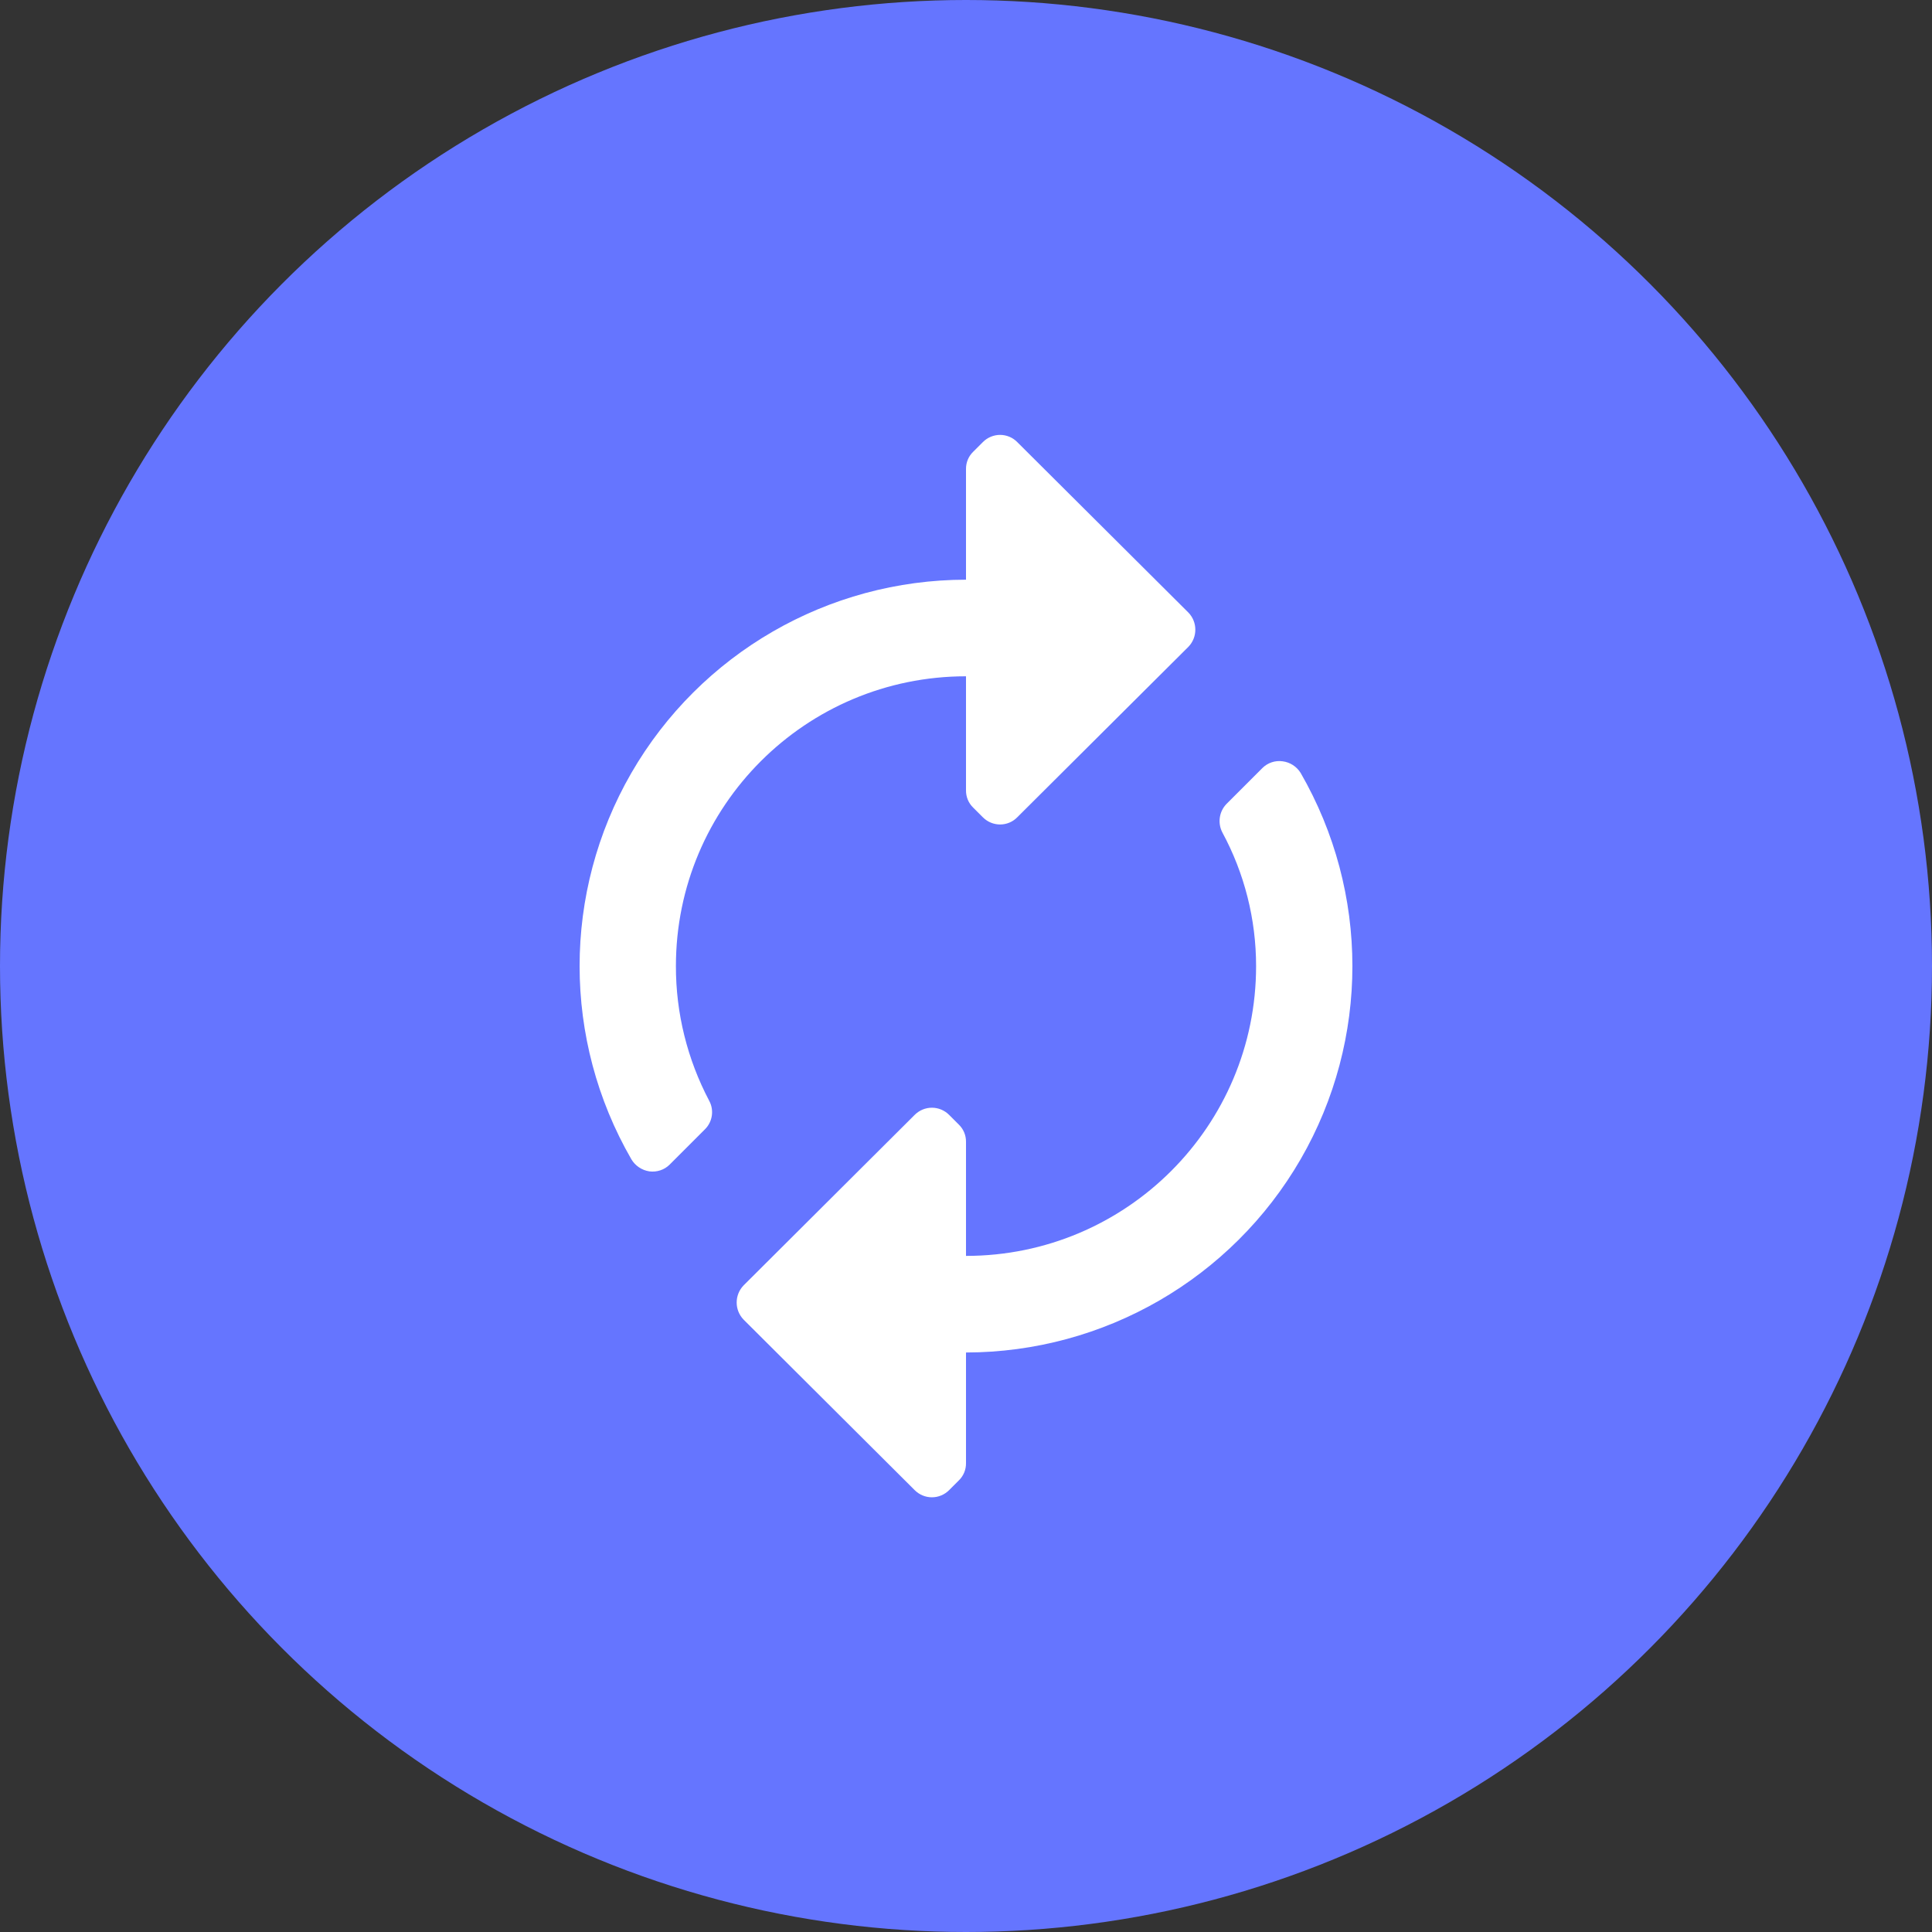
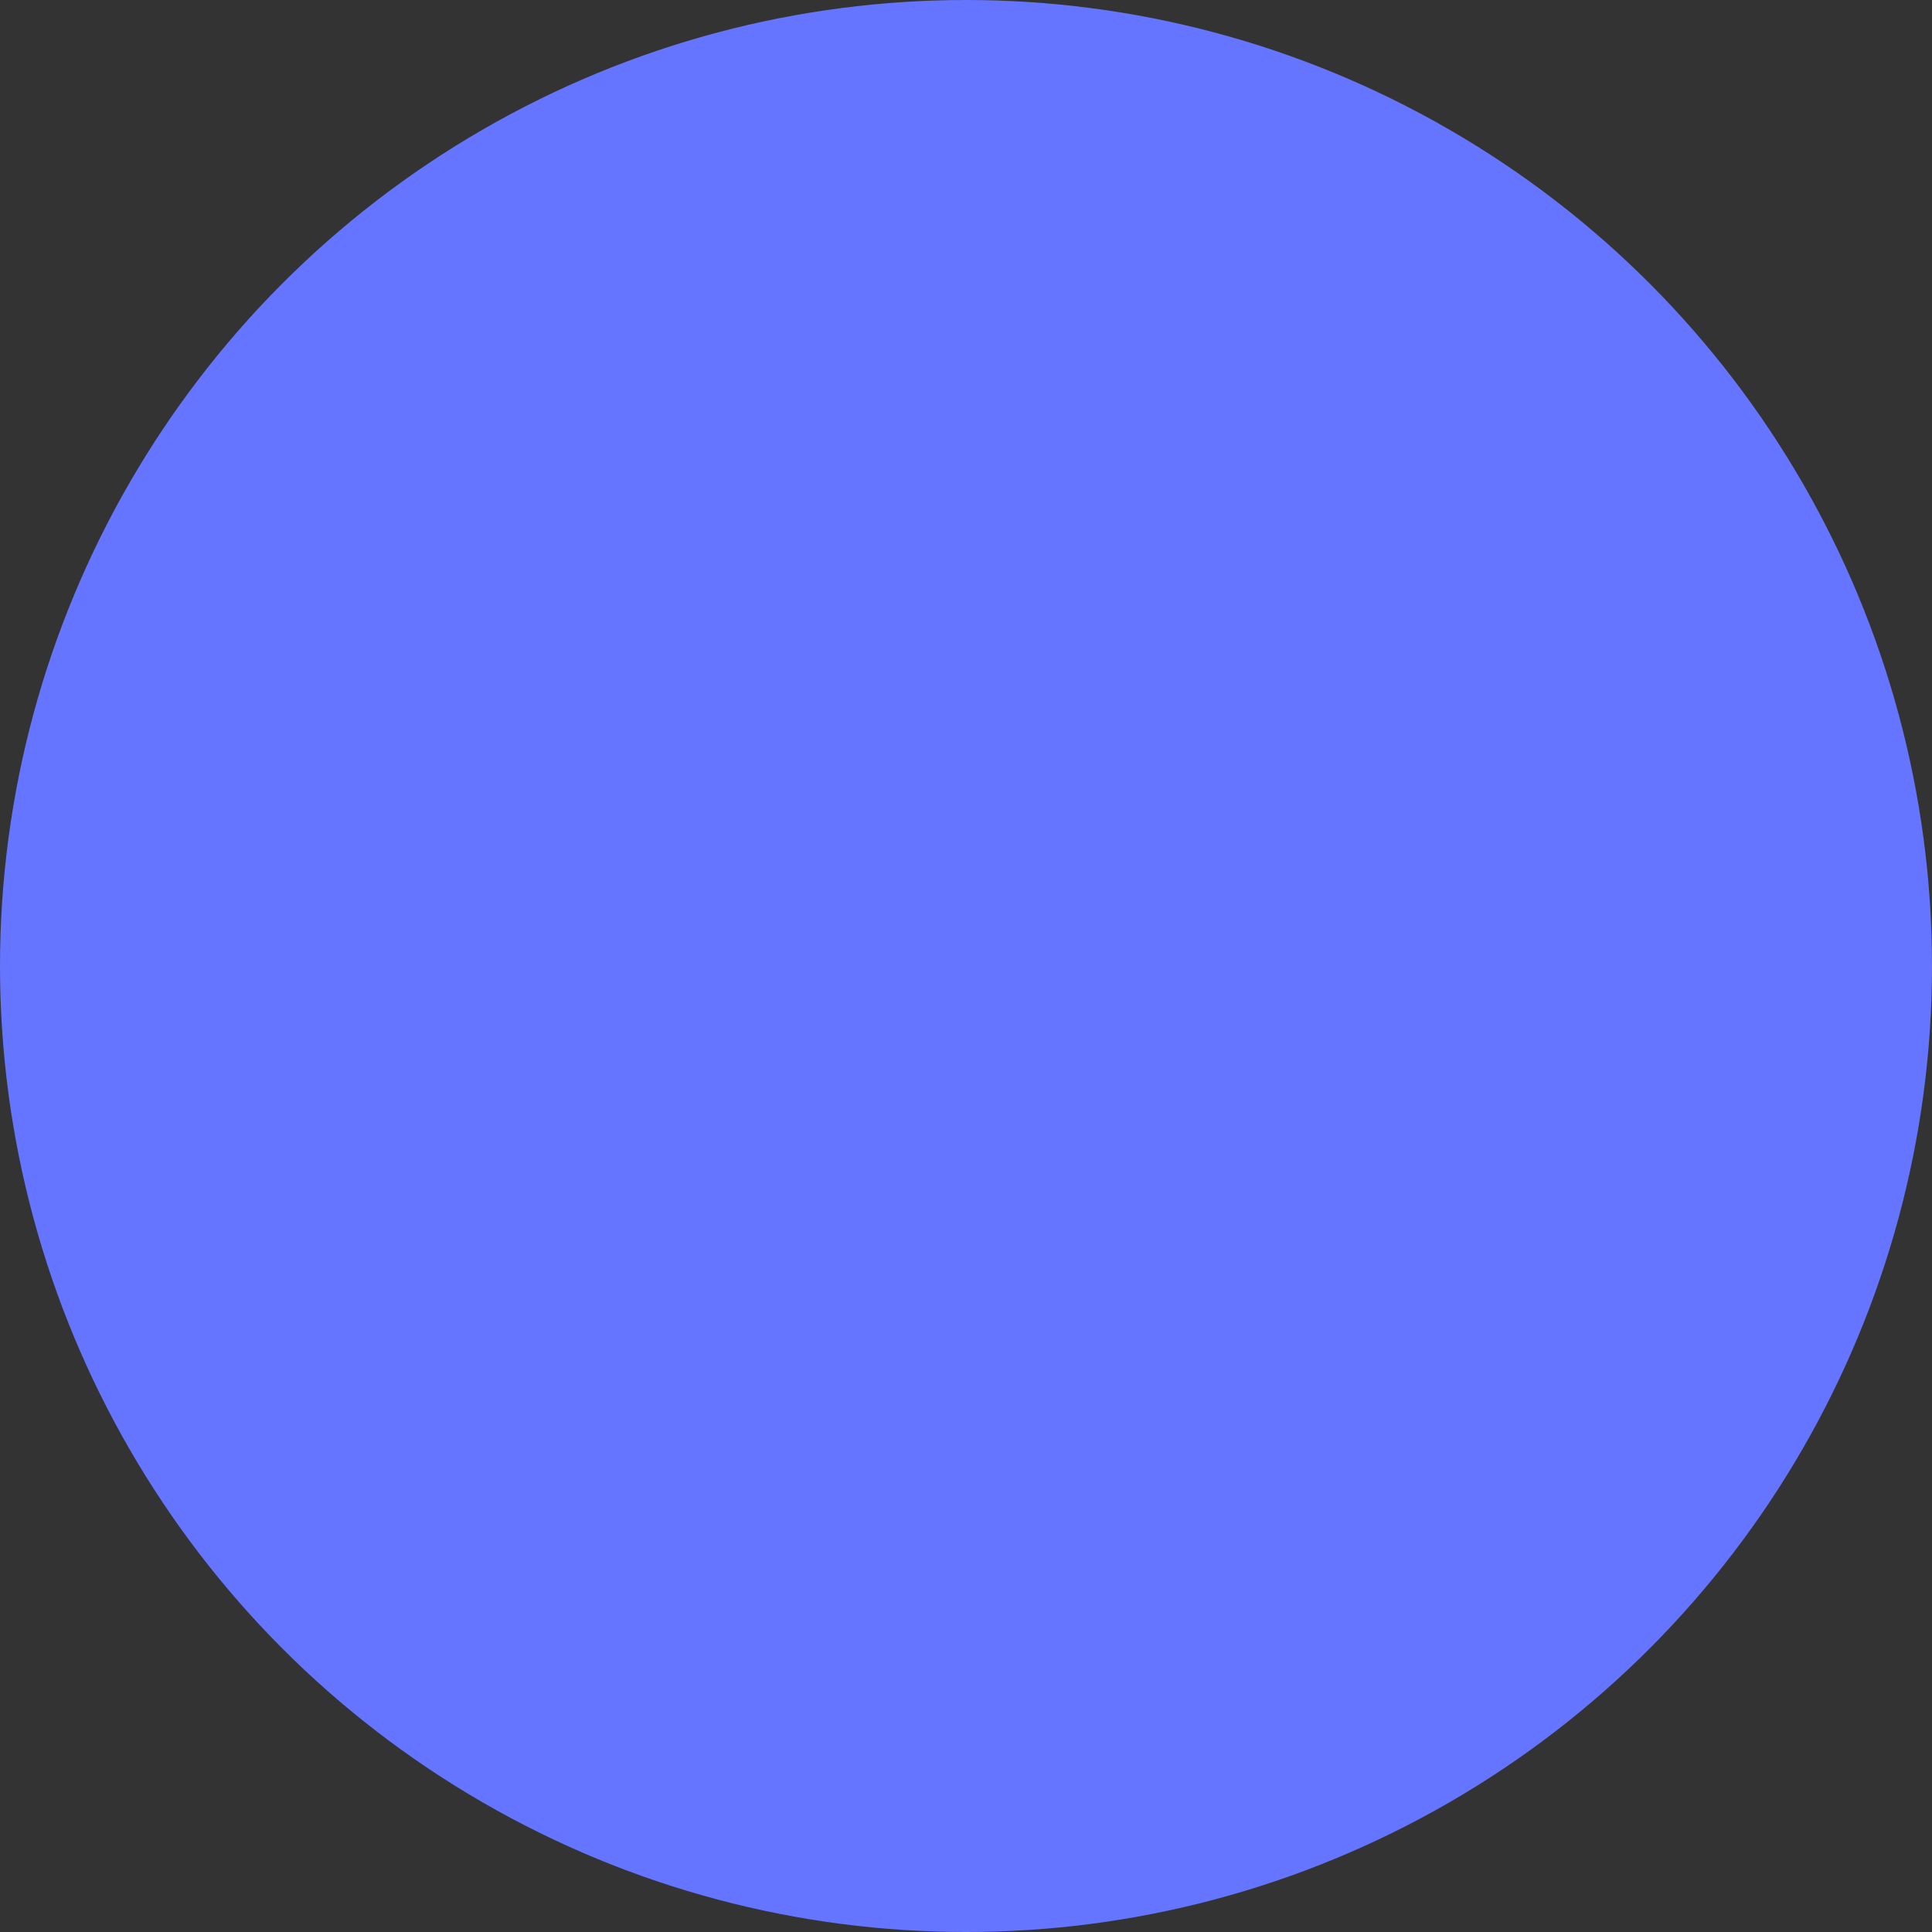
<svg xmlns="http://www.w3.org/2000/svg" width="20" height="20" viewBox="0 0 20 20" fill="none">
  <rect x="0" y="0" width="20" height="20" fill="#333333" stroke="none" />
  <circle cx="10" cy="10" r="10" fill="#6575FF" />
-   <path fill-rule="evenodd" clip-rule="evenodd" d="M12.302 6.341L10.53 4.576C10.484 4.529 10.42 4.502 10.353 4.502C10.286 4.502 10.222 4.529 10.175 4.576L10.075 4.676C10.026 4.723 9.999 4.788 10 4.856V6.001C8.57 6.002 7.25 6.765 6.535 8.003C5.821 9.24 5.822 10.764 6.536 12.001C6.576 12.068 6.644 12.114 6.722 12.126C6.799 12.136 6.877 12.111 6.932 12.056L7.297 11.691C7.376 11.613 7.394 11.493 7.342 11.396C7.115 10.966 6.996 10.487 6.997 10.001C6.997 8.344 8.341 7.001 10 7.001V8.181C9.999 8.249 10.026 8.314 10.075 8.361L10.175 8.461C10.222 8.508 10.286 8.535 10.353 8.535C10.42 8.535 10.484 8.508 10.53 8.461L12.302 6.696C12.398 6.597 12.398 6.44 12.302 6.341ZM7.698 13.306L9.469 11.541C9.516 11.494 9.58 11.467 9.647 11.467C9.714 11.467 9.778 11.494 9.825 11.541L9.925 11.641C9.974 11.688 10.001 11.753 10 11.821V13.001C11.659 13.001 13.003 11.658 13.003 10.001C13.003 9.517 12.883 9.041 12.653 8.616C12.603 8.518 12.621 8.399 12.698 8.321L13.068 7.951C13.123 7.896 13.201 7.87 13.278 7.881C13.355 7.891 13.423 7.935 13.464 8.001C14.178 9.238 14.179 10.762 13.465 11.999C12.75 13.236 11.43 13.999 10 14.001V15.146C10.001 15.214 9.974 15.279 9.925 15.326L9.825 15.426C9.778 15.473 9.714 15.5 9.647 15.5C9.58 15.5 9.516 15.473 9.469 15.426L7.698 13.661C7.602 13.562 7.602 13.405 7.698 13.306Z" fill="white" />
</svg>